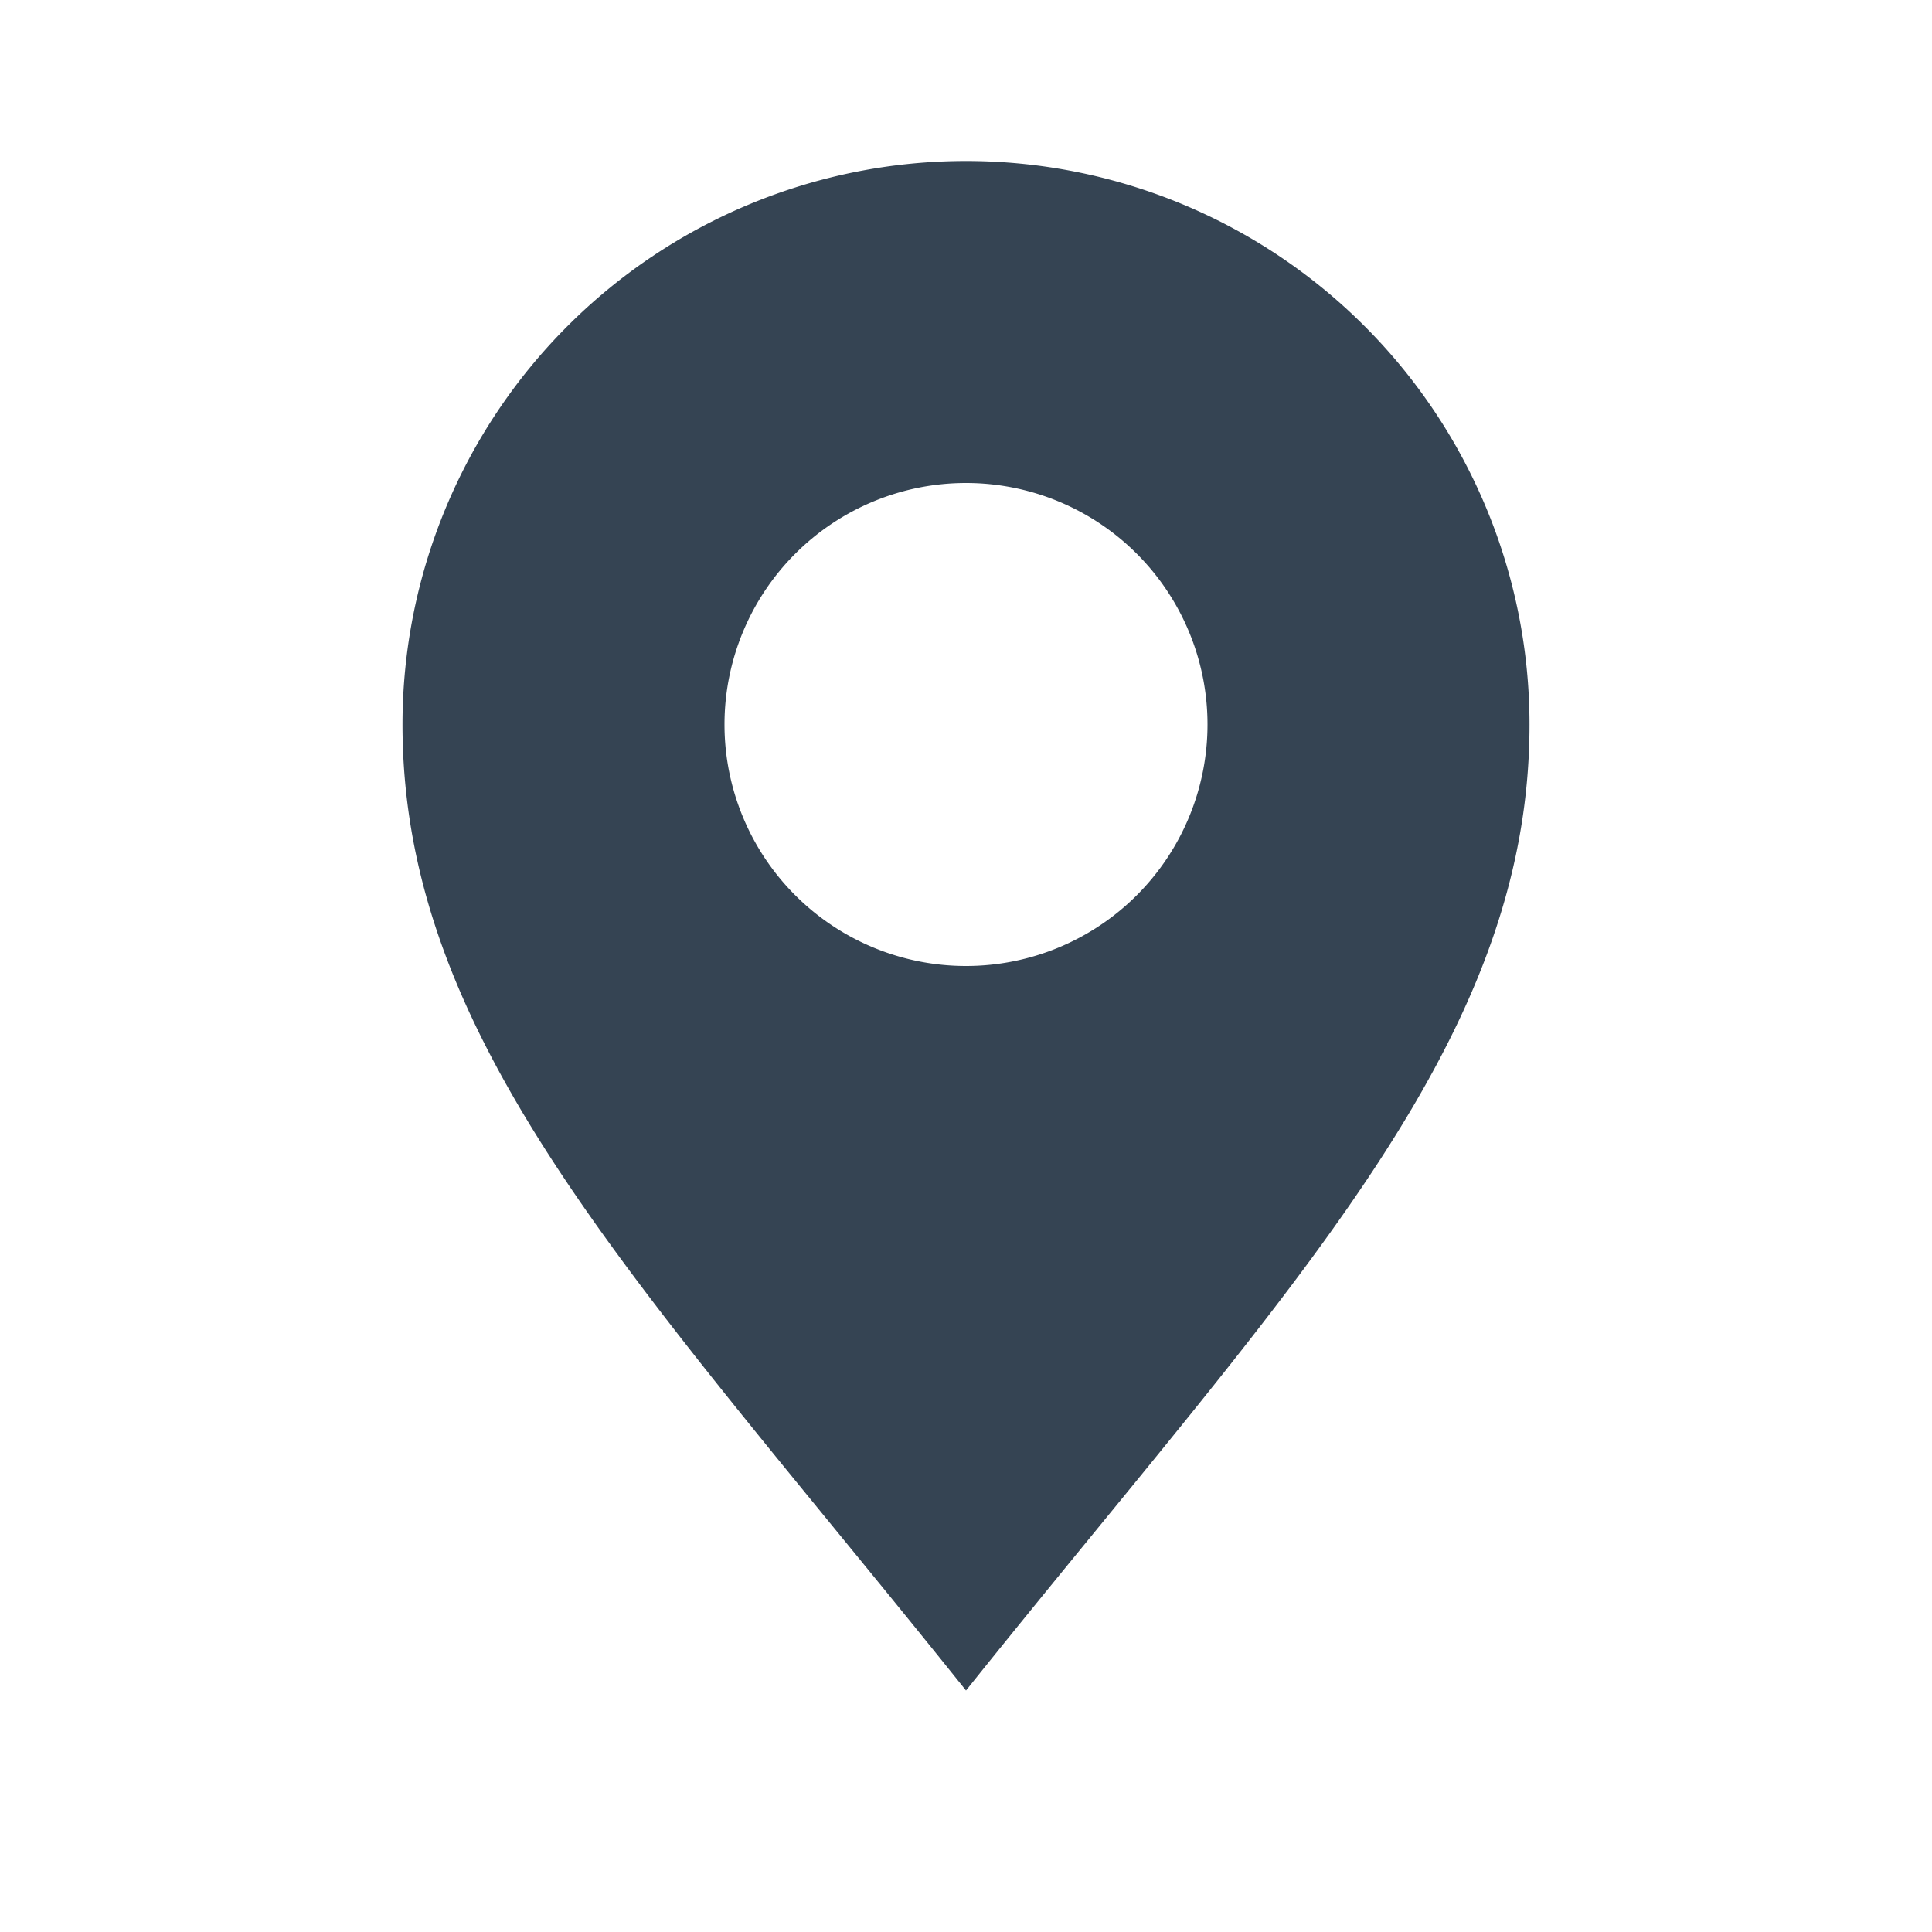
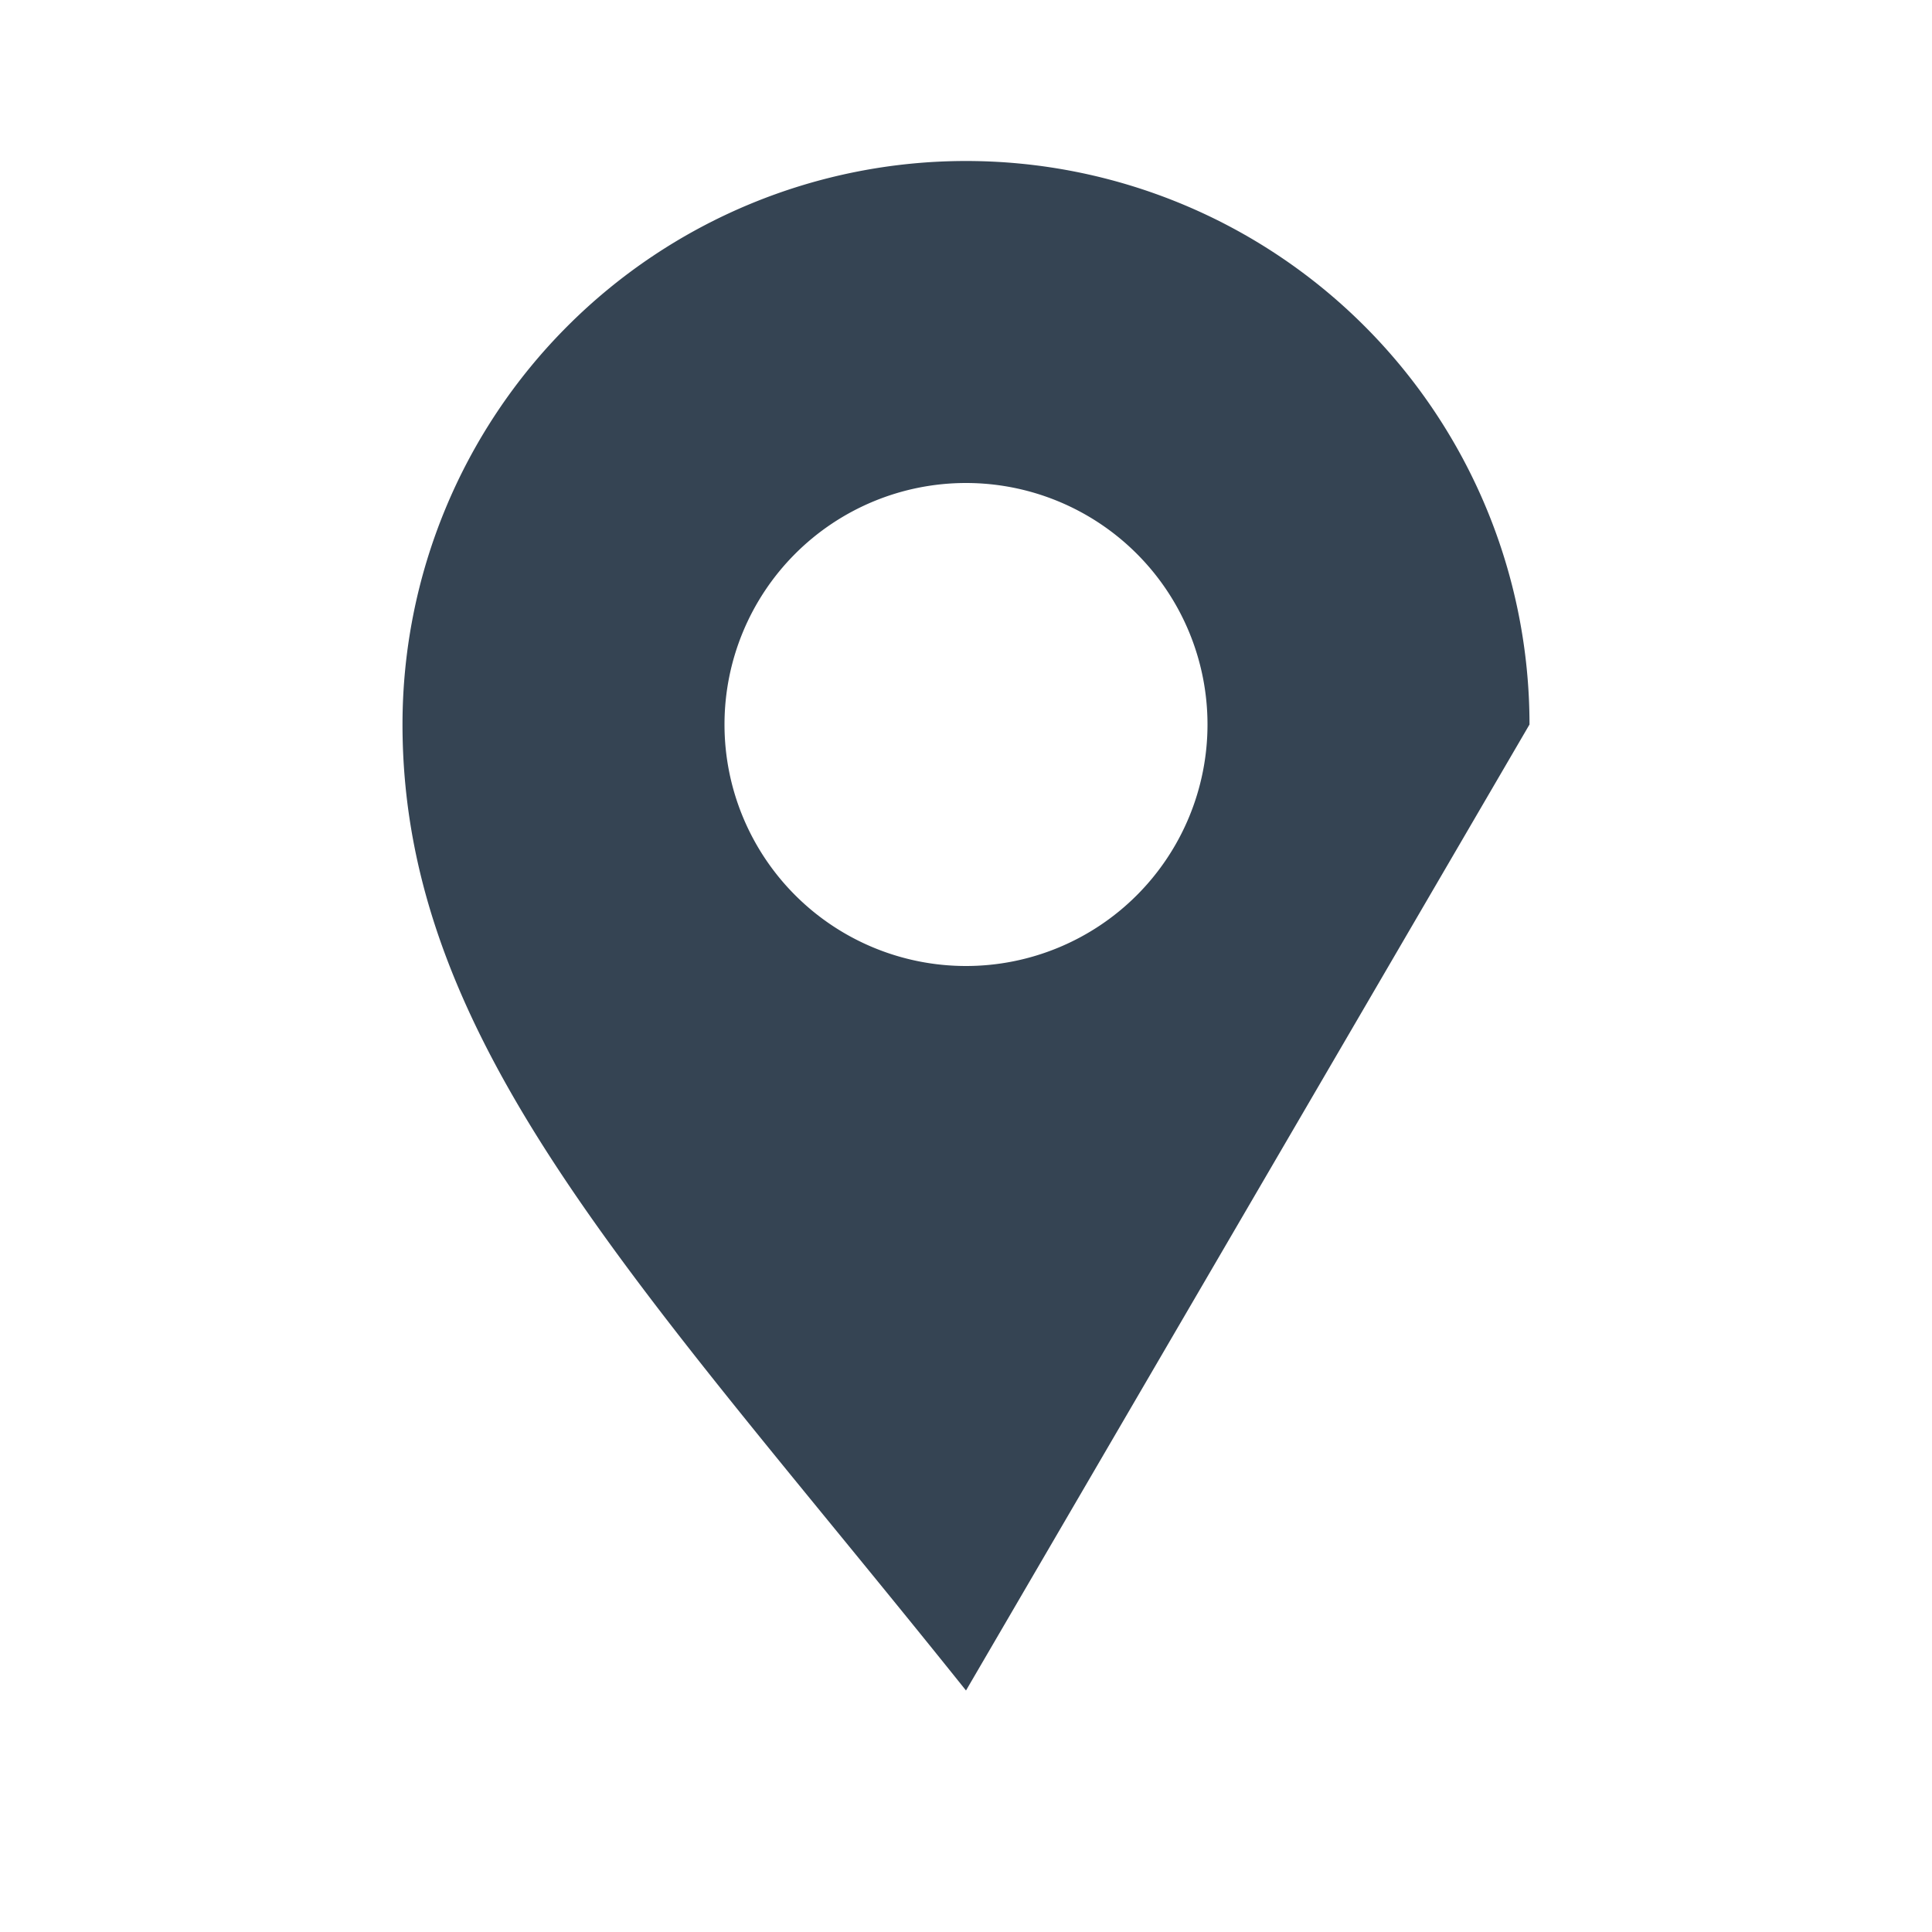
<svg xmlns="http://www.w3.org/2000/svg" viewBox="0 0 24 24" width="24" height="24">
-   <path fill="#354453" d="M12 21c-4-5-7-8-7-12a7 7 0 1 1 14 0c0 4-3 7-7 12zm0-9a3 3 0 1 0 0-6 3 3 0 0 0 0 6z" />
+   <path fill="#354453" d="M12 21c-4-5-7-8-7-12a7 7 0 1 1 14 0zm0-9a3 3 0 1 0 0-6 3 3 0 0 0 0 6z" />
</svg>